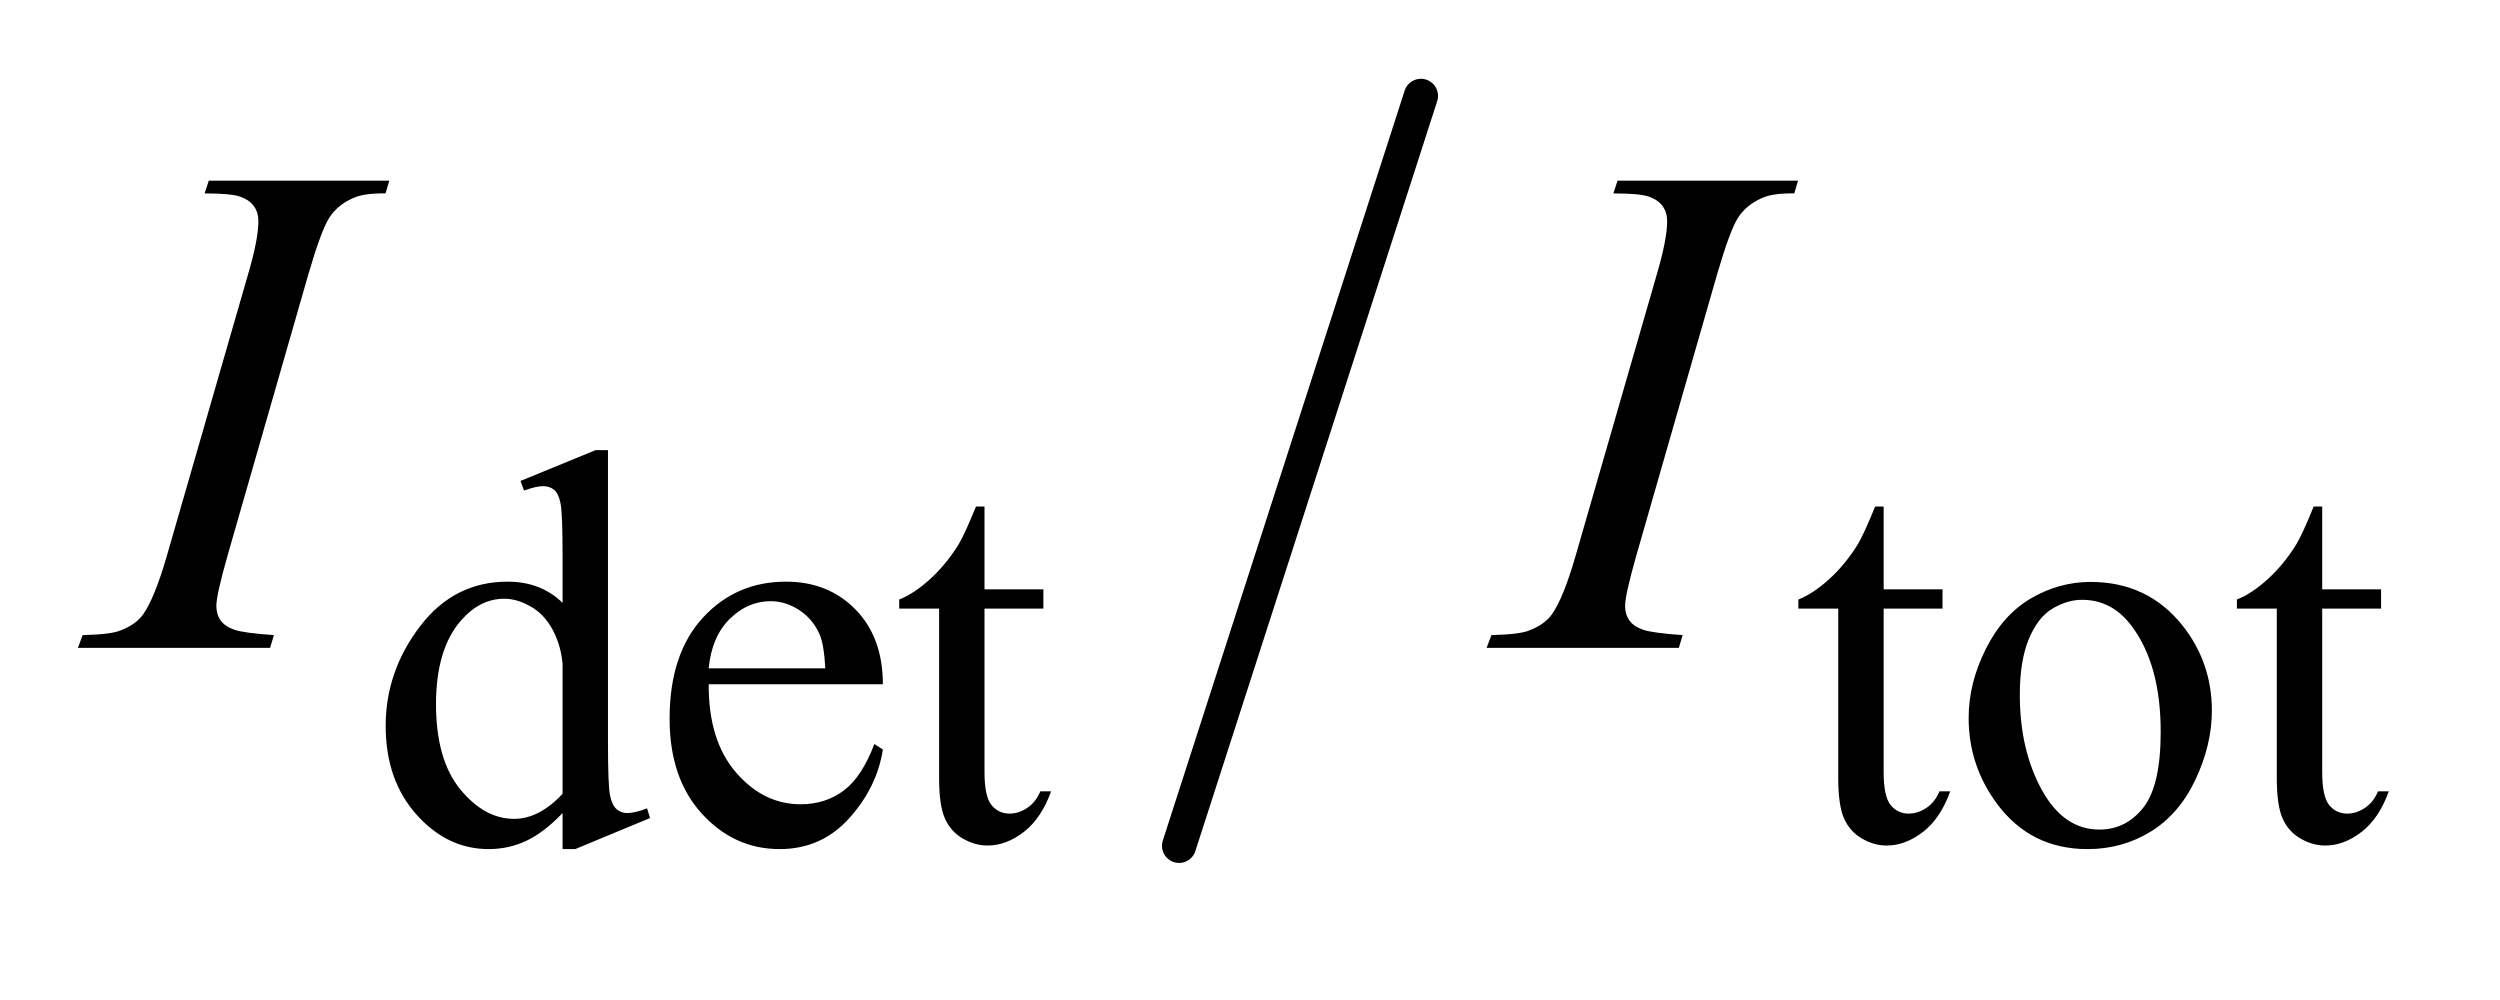
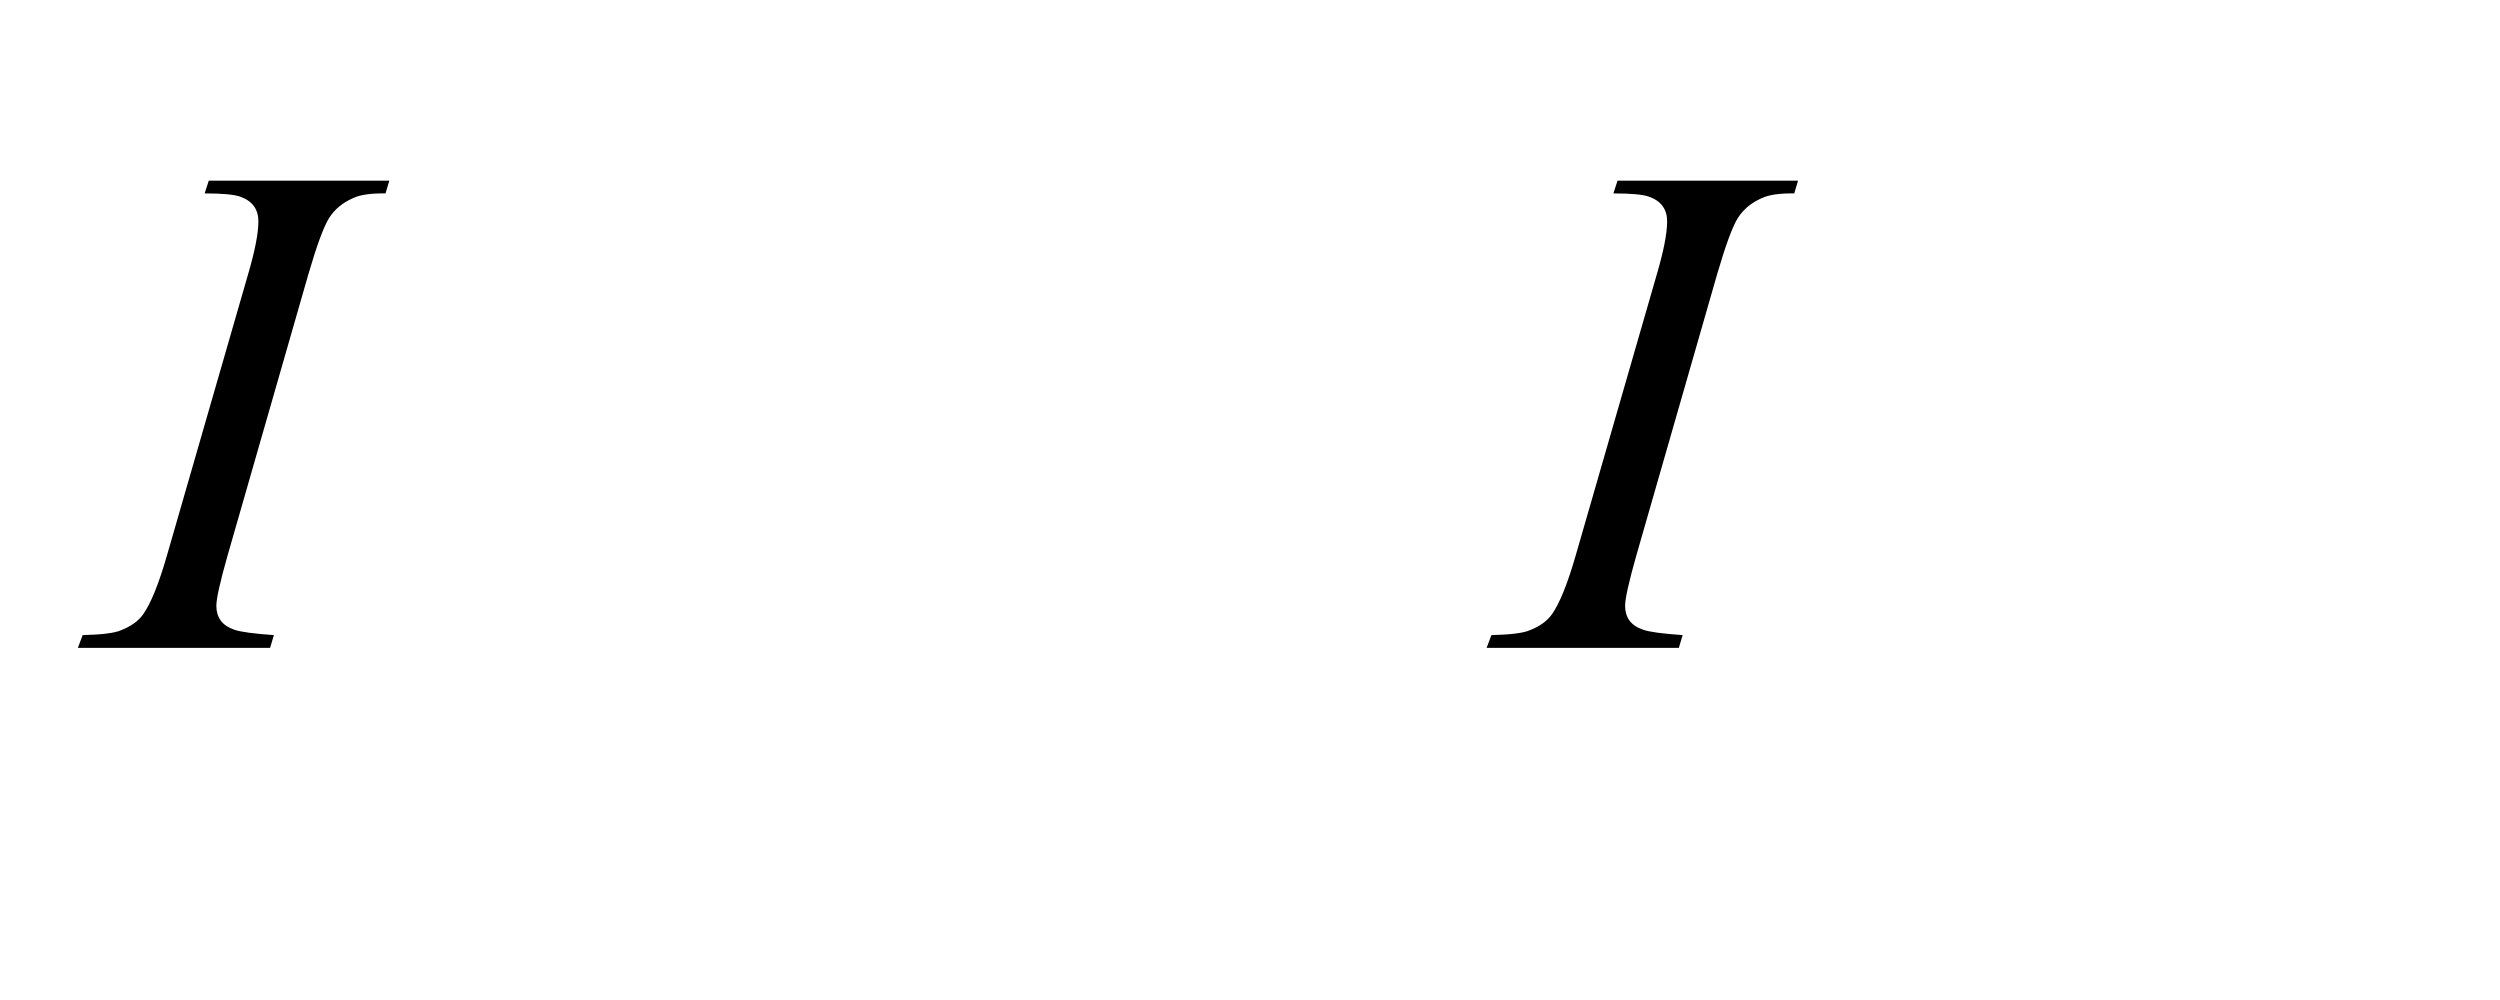
<svg xmlns="http://www.w3.org/2000/svg" stroke-dasharray="none" shape-rendering="auto" font-family="'Dialog'" text-rendering="auto" width="50" fill-opacity="1" color-interpolation="auto" color-rendering="auto" preserveAspectRatio="xMidYMid meet" font-size="12px" viewBox="0 0 50 20" fill="black" stroke="black" image-rendering="auto" stroke-miterlimit="10" stroke-linecap="square" stroke-linejoin="miter" font-style="normal" stroke-width="1" height="20" stroke-dashoffset="0" font-weight="normal" stroke-opacity="1">
  <defs id="genericDefs" />
  <g>
    <defs id="defs1">
      <clipPath clipPathUnits="userSpaceOnUse" id="clipPath1">
-         <path d="M0.847 1.728 L32.37 1.728 L32.37 13.828 L0.847 13.828 L0.847 1.728 Z" />
-       </clipPath>
+         </clipPath>
      <clipPath clipPathUnits="userSpaceOnUse" id="clipPath2">
        <path d="M27.051 55.202 L27.051 441.798 L1034.183 441.798 L1034.183 55.202 Z" />
      </clipPath>
    </defs>
    <g stroke-width="14" transform="scale(1.576,1.576) translate(-0.847,-1.728) matrix(0.031,0,0,0.031,0,0)" stroke-linejoin="round" stroke-linecap="round">
-       <line y2="402" fill="none" x1="609" clip-path="url(#clipPath2)" x2="510" y1="95" />
-     </g>
+       </g>
    <g transform="matrix(0.049,0,0,0.049,-1.334,-2.723)">
-       <path d="M256.844 387.438 Q249.328 395.297 242.141 398.719 Q234.953 402.141 226.641 402.141 Q209.797 402.141 197.219 388.047 Q184.641 373.953 184.641 351.828 Q184.641 329.703 198.562 311.344 Q212.484 292.984 234.391 292.984 Q247.984 292.984 256.844 301.625 L256.844 282.656 Q256.844 265.016 256.008 260.977 Q255.172 256.938 253.375 255.477 Q251.578 254.016 248.875 254.016 Q245.953 254.016 241.125 255.812 L239.672 251.875 L270.328 239.297 L275.375 239.297 L275.375 358.234 Q275.375 376.312 276.219 380.297 Q277.062 384.281 278.914 385.859 Q280.766 387.438 283.234 387.438 Q286.266 387.438 291.328 385.516 L292.562 389.453 L262.016 402.141 L256.844 402.141 L256.844 387.438 ZM256.844 379.578 L256.844 326.562 Q256.172 318.922 252.805 312.633 Q249.438 306.344 243.875 303.148 Q238.312 299.953 233.047 299.953 Q223.156 299.953 215.406 308.812 Q205.188 320.5 205.188 342.953 Q205.188 365.641 215.07 377.719 Q224.953 389.797 237.078 389.797 Q247.297 389.797 256.844 379.578 ZM316.484 334.875 Q316.375 357.781 327.594 370.812 Q338.828 383.844 354 383.844 Q364.094 383.844 371.562 378.281 Q379.031 372.719 384.094 359.25 L387.578 361.484 Q385.219 376.875 373.875 389.508 Q362.531 402.141 345.453 402.141 Q326.922 402.141 313.727 387.711 Q300.531 373.281 300.531 348.906 Q300.531 322.516 314.062 307.75 Q327.594 292.984 348.047 292.984 Q365.328 292.984 376.453 304.383 Q387.578 315.781 387.578 334.875 L316.484 334.875 ZM316.484 328.359 L364.094 328.359 Q363.531 318.484 361.734 314.438 Q358.938 308.141 353.375 304.547 Q347.812 300.953 341.75 300.953 Q332.438 300.953 325.078 308.195 Q317.719 315.438 316.484 328.359 ZM429.062 262.328 L429.062 296.125 L453.094 296.125 L453.094 303.984 L429.062 303.984 L429.062 370.703 Q429.062 380.688 431.922 384.172 Q434.781 387.656 439.281 387.656 Q442.984 387.656 446.469 385.352 Q449.953 383.047 451.859 378.562 L456.234 378.562 Q452.312 389.562 445.125 395.125 Q437.938 400.688 430.297 400.688 Q425.125 400.688 420.188 397.82 Q415.25 394.953 412.891 389.617 Q410.531 384.281 410.531 373.172 L410.531 303.984 L394.25 303.984 L394.25 300.281 Q400.422 297.812 406.883 291.914 Q413.344 286.016 418.391 277.938 Q420.969 273.672 425.578 262.328 L429.062 262.328 ZM796.062 262.328 L796.062 296.125 L820.094 296.125 L820.094 303.984 L796.062 303.984 L796.062 370.703 Q796.062 380.688 798.922 384.172 Q801.781 387.656 806.281 387.656 Q809.984 387.656 813.469 385.352 Q816.953 383.047 818.859 378.562 L823.234 378.562 Q819.312 389.562 812.125 395.125 Q804.938 400.688 797.297 400.688 Q792.125 400.688 787.188 397.82 Q782.25 394.953 779.891 389.617 Q777.531 384.281 777.531 373.172 L777.531 303.984 L761.25 303.984 L761.25 300.281 Q767.422 297.812 773.883 291.914 Q780.344 286.016 785.391 277.938 Q787.969 273.672 792.578 262.328 L796.062 262.328 ZM880.5 293.094 Q903.859 293.094 918.016 310.844 Q930.031 326 930.031 345.656 Q930.031 359.469 923.406 373.617 Q916.781 387.766 905.156 394.953 Q893.531 402.141 879.266 402.141 Q856.016 402.141 842.312 383.609 Q830.75 368 830.75 348.578 Q830.75 334.422 837.766 320.438 Q844.781 306.453 856.242 299.773 Q867.703 293.094 880.5 293.094 ZM877.016 300.391 Q871.062 300.391 865.055 303.93 Q859.047 307.469 855.344 316.344 Q851.641 325.219 851.641 339.141 Q851.641 361.609 860.57 377.891 Q869.5 394.172 884.094 394.172 Q894.984 394.172 902.062 385.188 Q909.141 376.203 909.141 354.297 Q909.141 326.906 897.344 311.172 Q889.375 300.391 877.016 300.391 ZM975.062 262.328 L975.062 296.125 L999.094 296.125 L999.094 303.984 L975.062 303.984 L975.062 370.703 Q975.062 380.688 977.922 384.172 Q980.781 387.656 985.281 387.656 Q988.984 387.656 992.469 385.352 Q995.953 383.047 997.859 378.562 L1002.234 378.562 Q998.312 389.562 991.125 395.125 Q983.938 400.688 976.297 400.688 Q971.125 400.688 966.188 397.82 Q961.25 394.953 958.891 389.617 Q956.531 384.281 956.531 373.172 L956.531 303.984 L940.25 303.984 L940.25 300.281 Q946.422 297.812 952.883 291.914 Q959.344 286.016 964.391 277.938 Q966.969 273.672 971.578 262.328 L975.062 262.328 Z" stroke="none" clip-path="url(#clipPath2)" />
-     </g>
+       </g>
    <g transform="matrix(0.049,0,0,0.049,-1.334,-2.723)">
      <path d="M139.016 314.797 L137.469 320 L59 320 L60.969 314.797 Q72.781 314.516 76.578 312.828 Q82.766 310.438 85.719 306.219 Q90.359 299.609 95.281 282.594 L128.469 167.562 Q132.688 153.219 132.688 145.906 Q132.688 142.25 130.859 139.719 Q129.031 137.188 125.305 135.852 Q121.578 134.516 110.75 134.516 L112.438 129.312 L186.125 129.312 L184.578 134.516 Q175.578 134.375 171.219 136.484 Q164.891 139.297 161.586 144.5 Q158.281 149.703 153.078 167.562 L120.031 282.594 Q115.531 298.484 115.531 302.844 Q115.531 306.359 117.289 308.82 Q119.047 311.281 122.914 312.617 Q126.781 313.953 139.016 314.797 ZM714.016 314.797 L712.469 320 L634 320 L635.969 314.797 Q647.781 314.516 651.578 312.828 Q657.766 310.438 660.719 306.219 Q665.359 299.609 670.281 282.594 L703.469 167.562 Q707.688 153.219 707.688 145.906 Q707.688 142.25 705.859 139.719 Q704.031 137.188 700.305 135.852 Q696.578 134.516 685.75 134.516 L687.438 129.312 L761.125 129.312 L759.578 134.516 Q750.578 134.375 746.219 136.484 Q739.891 139.297 736.586 144.5 Q733.281 149.703 728.078 167.562 L695.031 282.594 Q690.531 298.484 690.531 302.844 Q690.531 306.359 692.289 308.82 Q694.047 311.281 697.914 312.617 Q701.781 313.953 714.016 314.797 Z" stroke="none" clip-path="url(#clipPath2)" />
    </g>
  </g>
</svg>